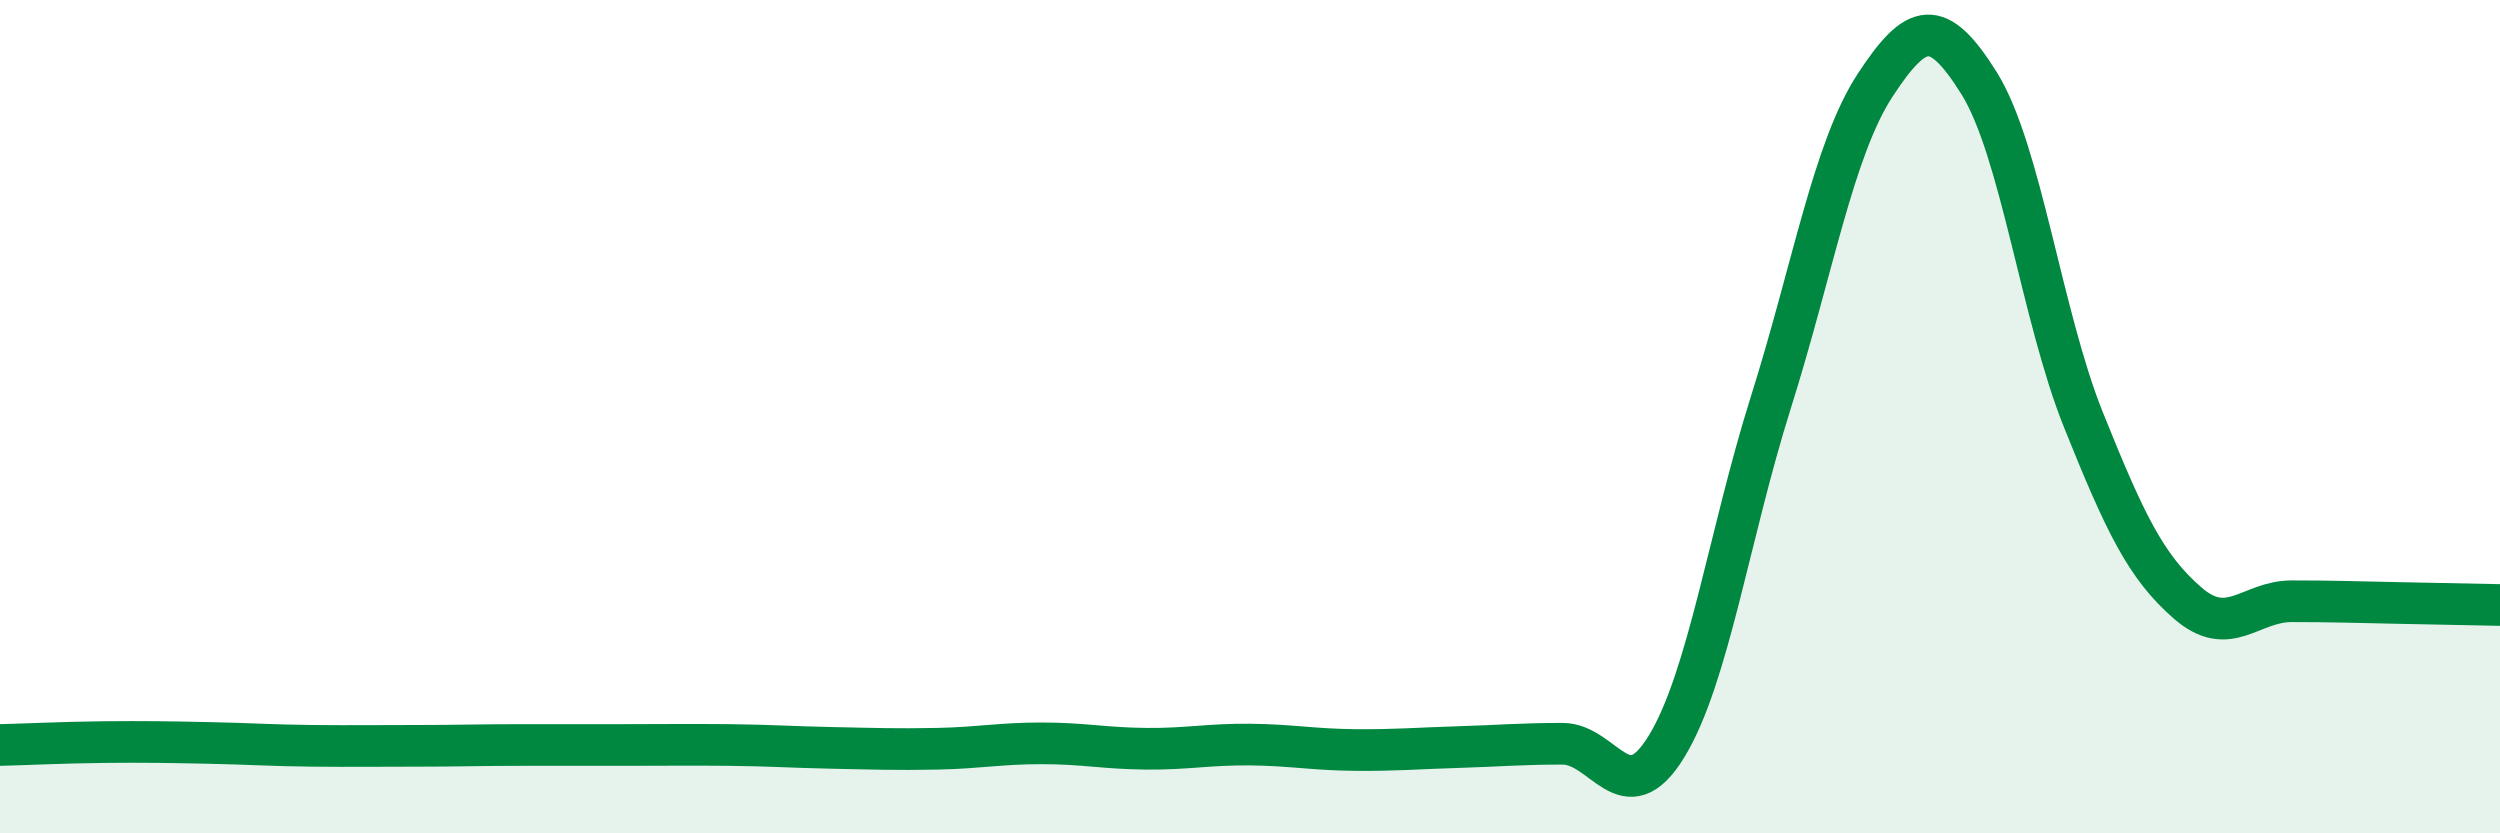
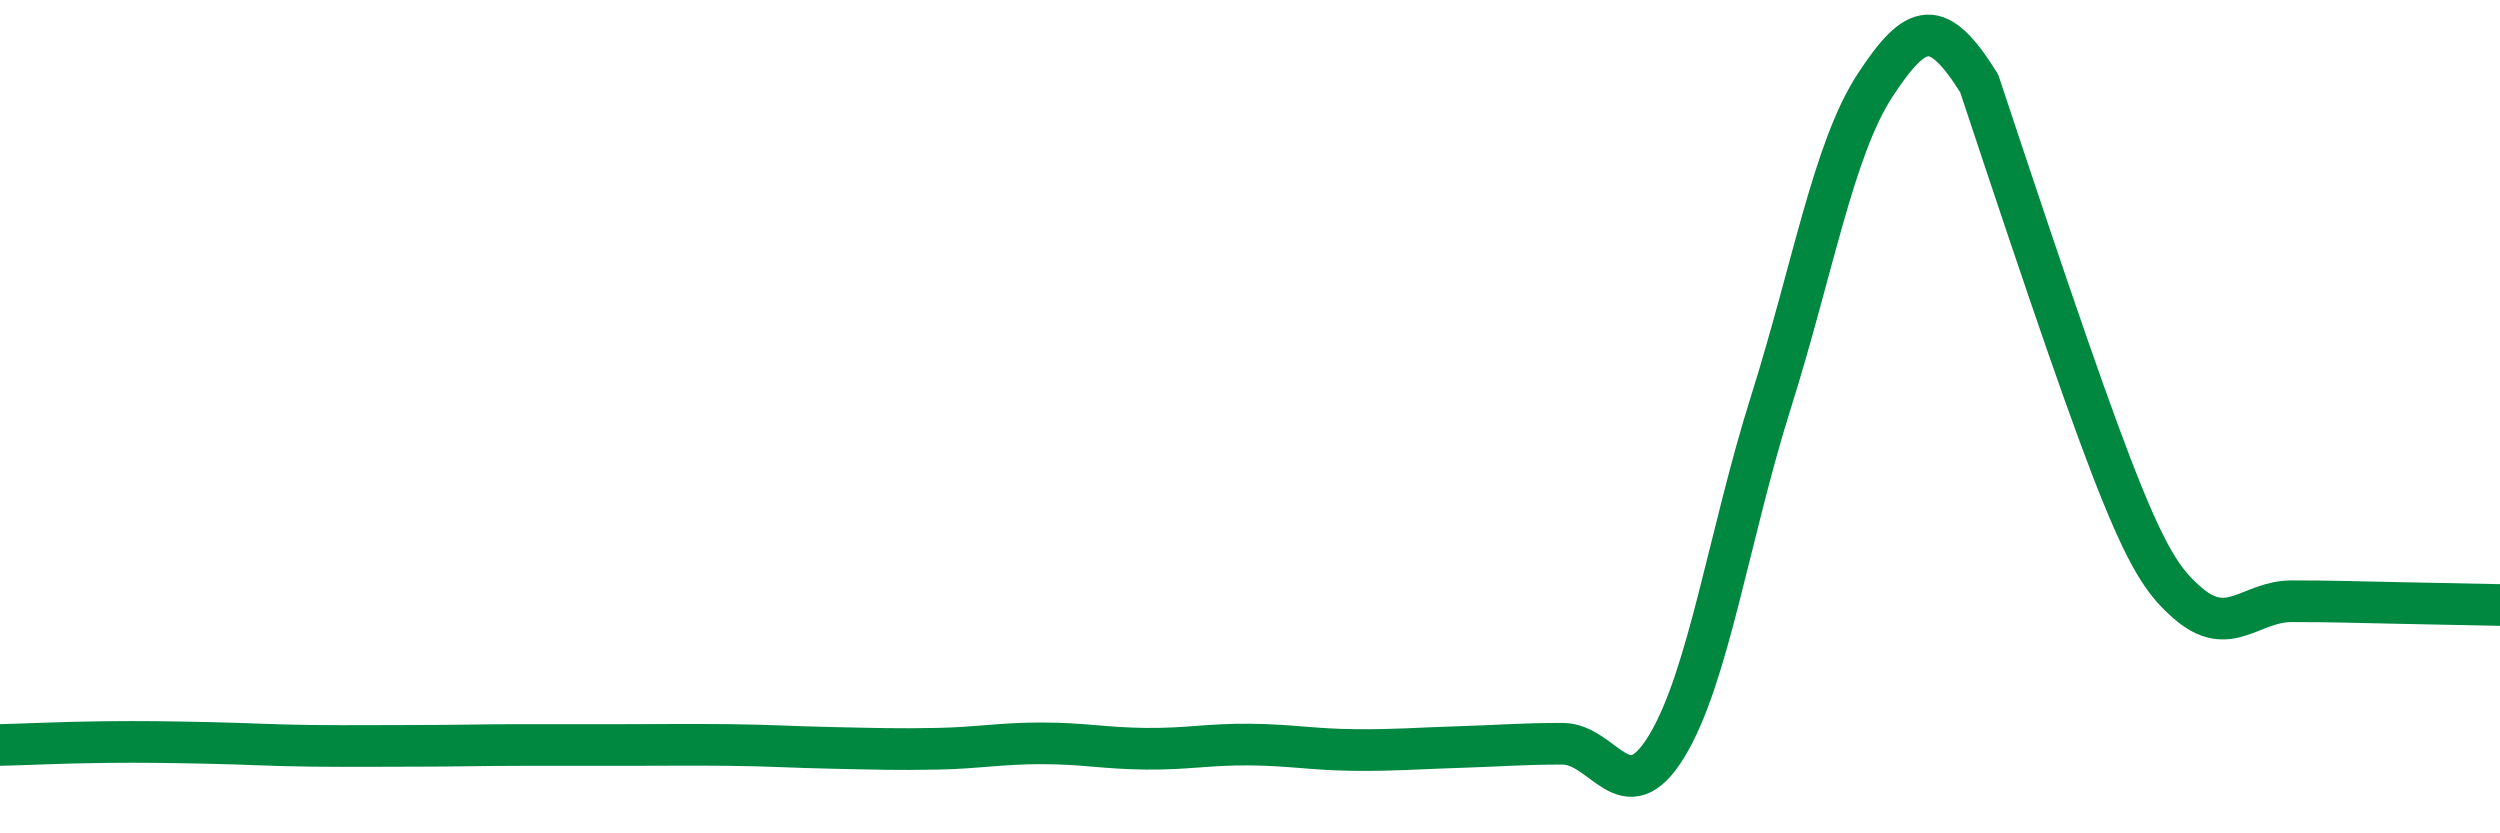
<svg xmlns="http://www.w3.org/2000/svg" width="60" height="20" viewBox="0 0 60 20">
-   <path d="M 0,17.88 C 0.5,17.87 1.5,17.82 2.5,17.81 C 3.5,17.8 4,17.81 5,17.83 C 6,17.85 6.5,17.89 7.5,17.9 C 8.5,17.91 9,17.9 10,17.9 C 11,17.9 11.5,17.88 12.5,17.88 C 13.5,17.88 14,17.88 15,17.88 C 16,17.88 16.5,17.87 17.5,17.88 C 18.5,17.89 19,17.93 20,17.95 C 21,17.97 21.5,17.99 22.5,17.97 C 23.5,17.95 24,17.84 25,17.84 C 26,17.84 26.5,17.96 27.5,17.97 C 28.5,17.98 29,17.86 30,17.87 C 31,17.88 31.5,17.99 32.5,18 C 33.5,18.01 34,17.96 35,17.93 C 36,17.9 36.5,17.85 37.5,17.85 C 38.5,17.85 39,19.55 40,17.91 C 41,16.27 41.5,12.83 42.5,9.66 C 43.5,6.49 44,3.58 45,2.05 C 46,0.52 46.5,0.4 47.5,2 C 48.5,3.6 49,7.58 50,10.07 C 51,12.56 51.5,13.6 52.5,14.47 C 53.5,15.34 54,14.43 55,14.43 C 56,14.43 56.5,14.45 57.5,14.47 C 58.5,14.49 59.5,14.51 60,14.52L60 20L0 20Z" fill="#008740" opacity="0.1" stroke-linecap="round" stroke-linejoin="round" />
-   <path d="M 0,17.88 C 0.5,17.87 1.5,17.82 2.5,17.81 C 3.5,17.8 4,17.81 5,17.83 C 6,17.85 6.5,17.89 7.5,17.9 C 8.5,17.91 9,17.9 10,17.9 C 11,17.9 11.5,17.88 12.5,17.88 C 13.5,17.88 14,17.88 15,17.88 C 16,17.88 16.5,17.87 17.5,17.88 C 18.5,17.89 19,17.93 20,17.95 C 21,17.97 21.5,17.99 22.5,17.97 C 23.5,17.95 24,17.84 25,17.84 C 26,17.84 26.5,17.96 27.5,17.97 C 28.5,17.98 29,17.86 30,17.87 C 31,17.88 31.5,17.99 32.5,18 C 33.5,18.01 34,17.96 35,17.93 C 36,17.9 36.5,17.85 37.5,17.85 C 38.5,17.85 39,19.55 40,17.91 C 41,16.27 41.5,12.83 42.5,9.66 C 43.5,6.49 44,3.58 45,2.05 C 46,0.52 46.5,0.4 47.5,2 C 48.5,3.6 49,7.58 50,10.07 C 51,12.56 51.5,13.6 52.5,14.47 C 53.5,15.34 54,14.43 55,14.43 C 56,14.43 56.5,14.45 57.5,14.47 C 58.5,14.49 59.5,14.51 60,14.52" stroke="#008740" stroke-width="1" fill="none" stroke-linecap="round" stroke-linejoin="round" />
+   <path d="M 0,17.88 C 0.5,17.87 1.5,17.82 2.5,17.81 C 3.5,17.8 4,17.81 5,17.83 C 6,17.85 6.5,17.89 7.5,17.9 C 8.5,17.91 9,17.9 10,17.9 C 11,17.9 11.5,17.88 12.5,17.88 C 13.5,17.88 14,17.88 15,17.88 C 16,17.88 16.5,17.87 17.5,17.88 C 18.5,17.89 19,17.93 20,17.95 C 21,17.97 21.5,17.99 22.5,17.97 C 23.5,17.95 24,17.84 25,17.84 C 26,17.84 26.5,17.96 27.5,17.97 C 28.5,17.98 29,17.86 30,17.87 C 31,17.88 31.5,17.99 32.5,18 C 33.5,18.01 34,17.96 35,17.93 C 36,17.9 36.5,17.85 37.5,17.85 C 38.5,17.85 39,19.55 40,17.91 C 41,16.27 41.5,12.83 42.5,9.66 C 43.5,6.49 44,3.58 45,2.05 C 46,0.52 46.5,0.4 47.5,2 C 51,12.56 51.5,13.6 52.5,14.47 C 53.5,15.34 54,14.43 55,14.43 C 56,14.43 56.5,14.45 57.5,14.47 C 58.5,14.49 59.5,14.51 60,14.52" stroke="#008740" stroke-width="1" fill="none" stroke-linecap="round" stroke-linejoin="round" />
</svg>